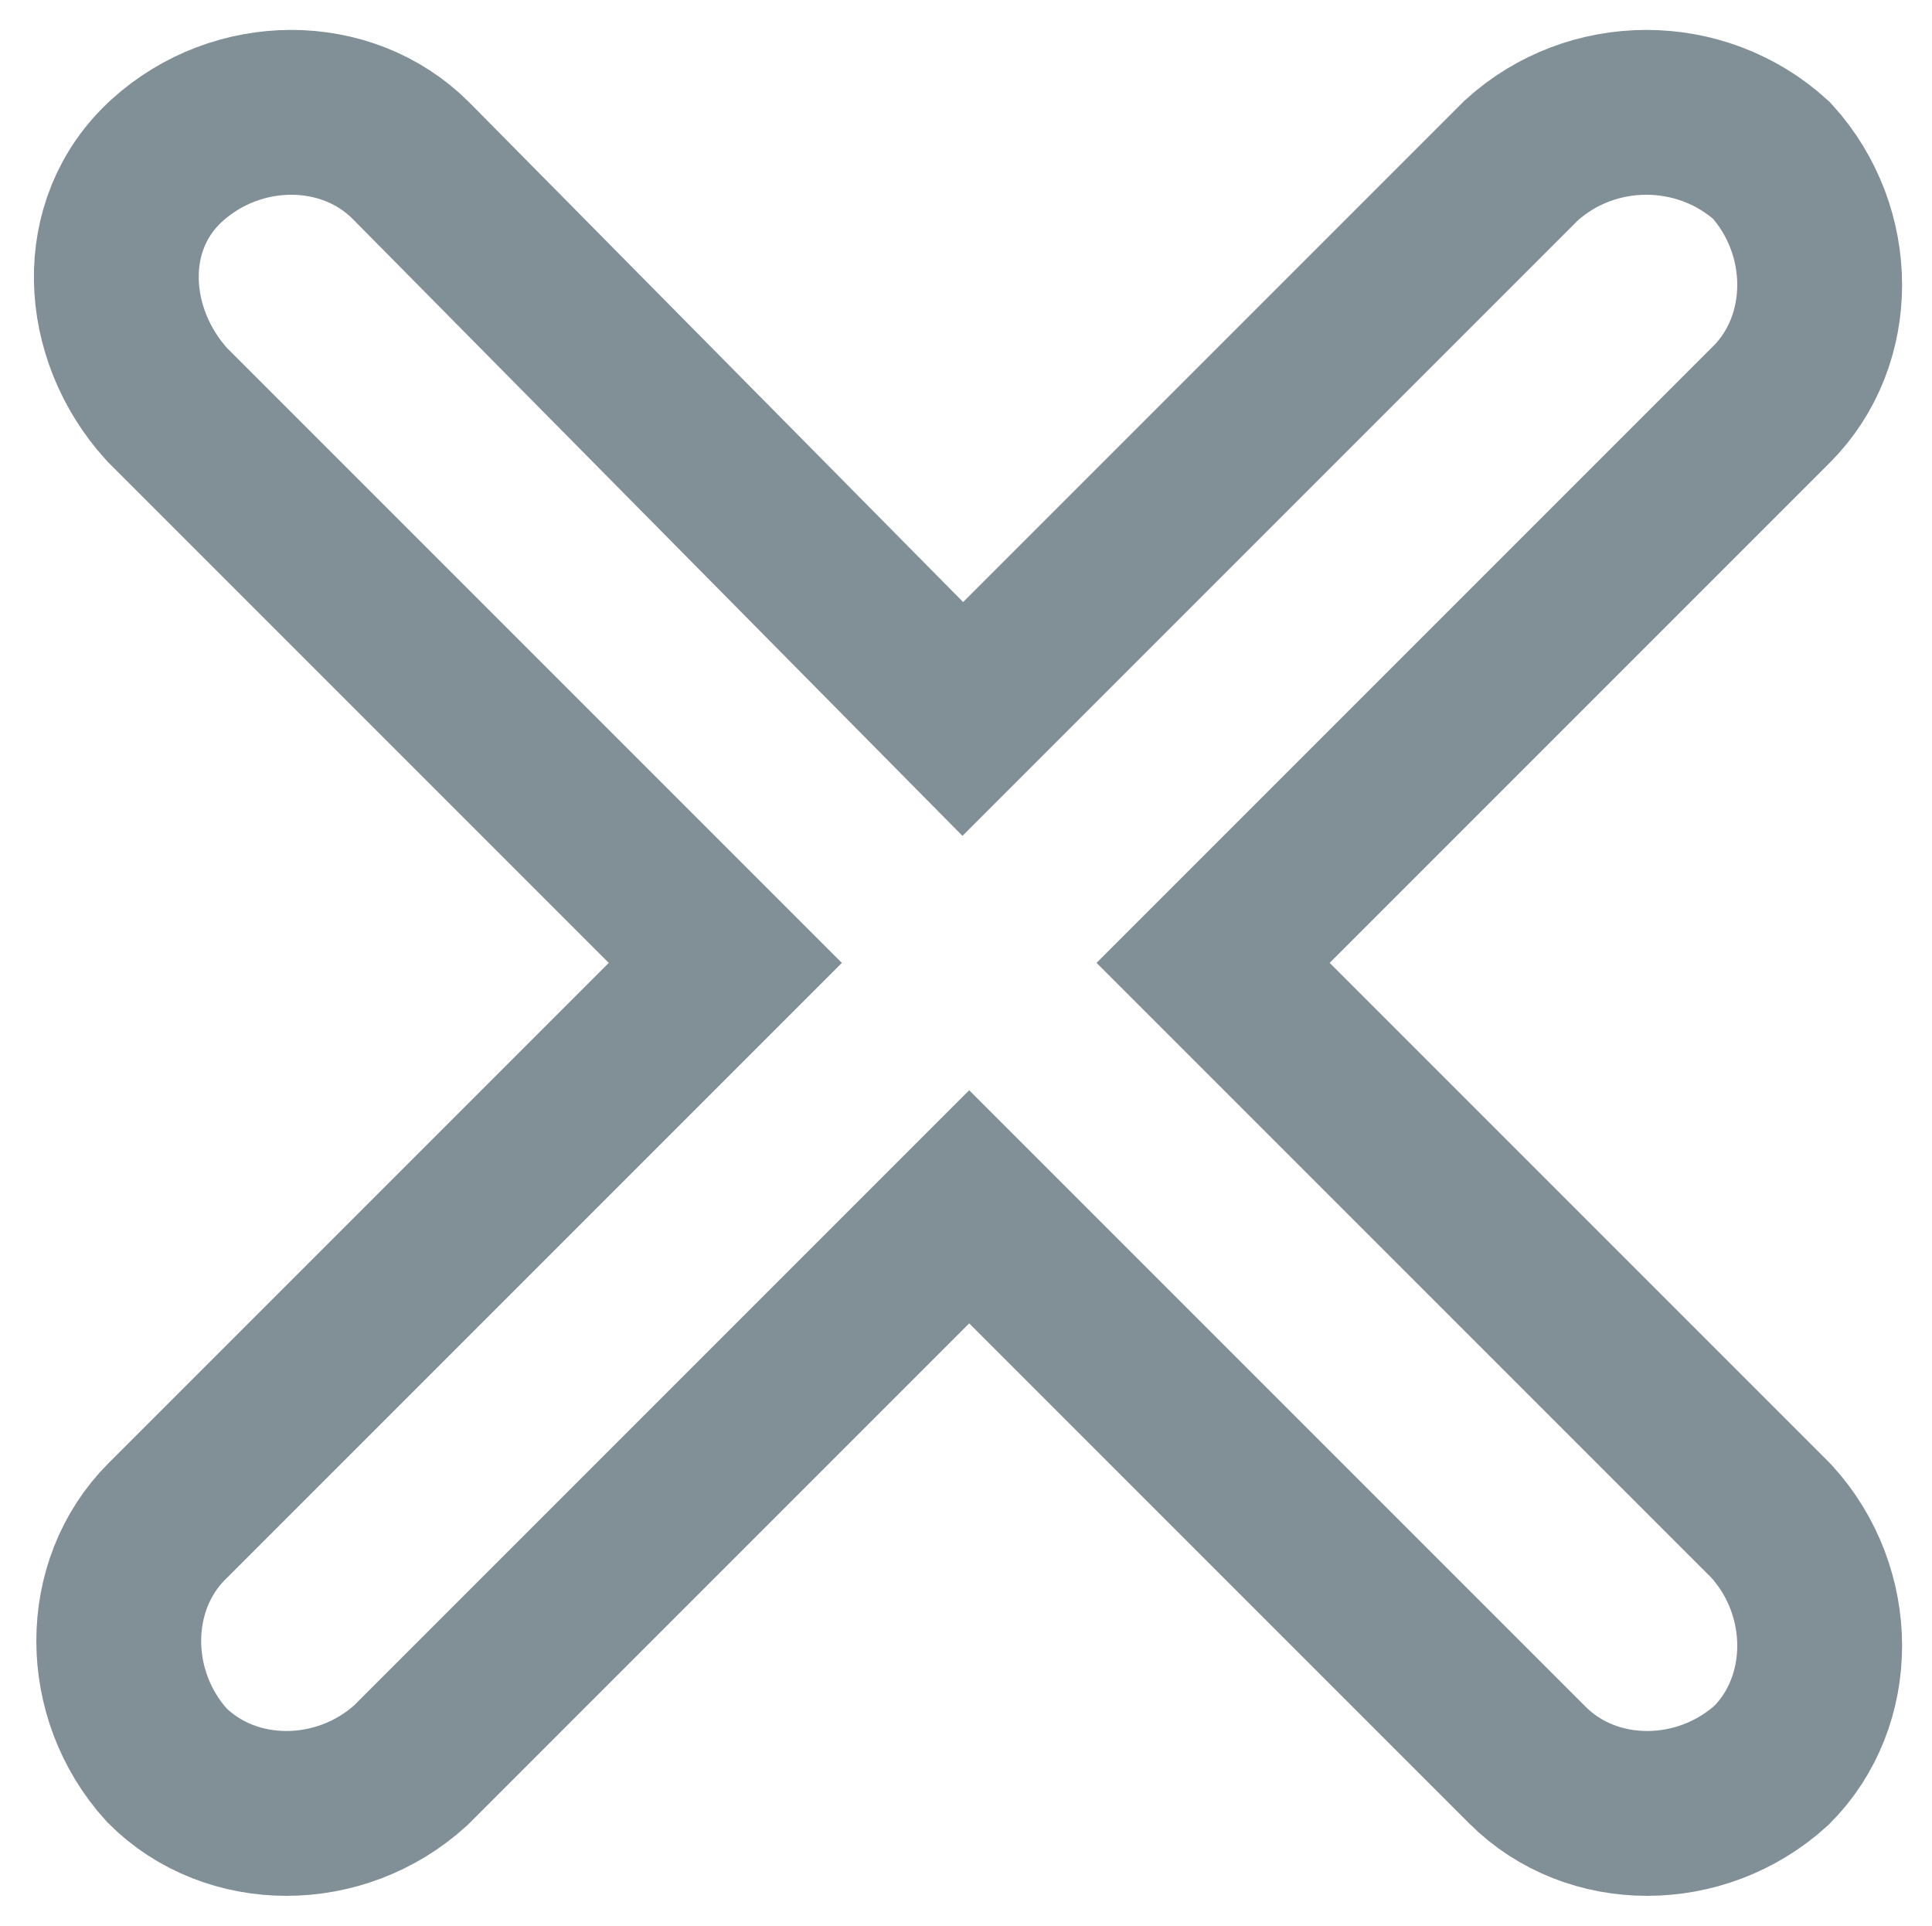
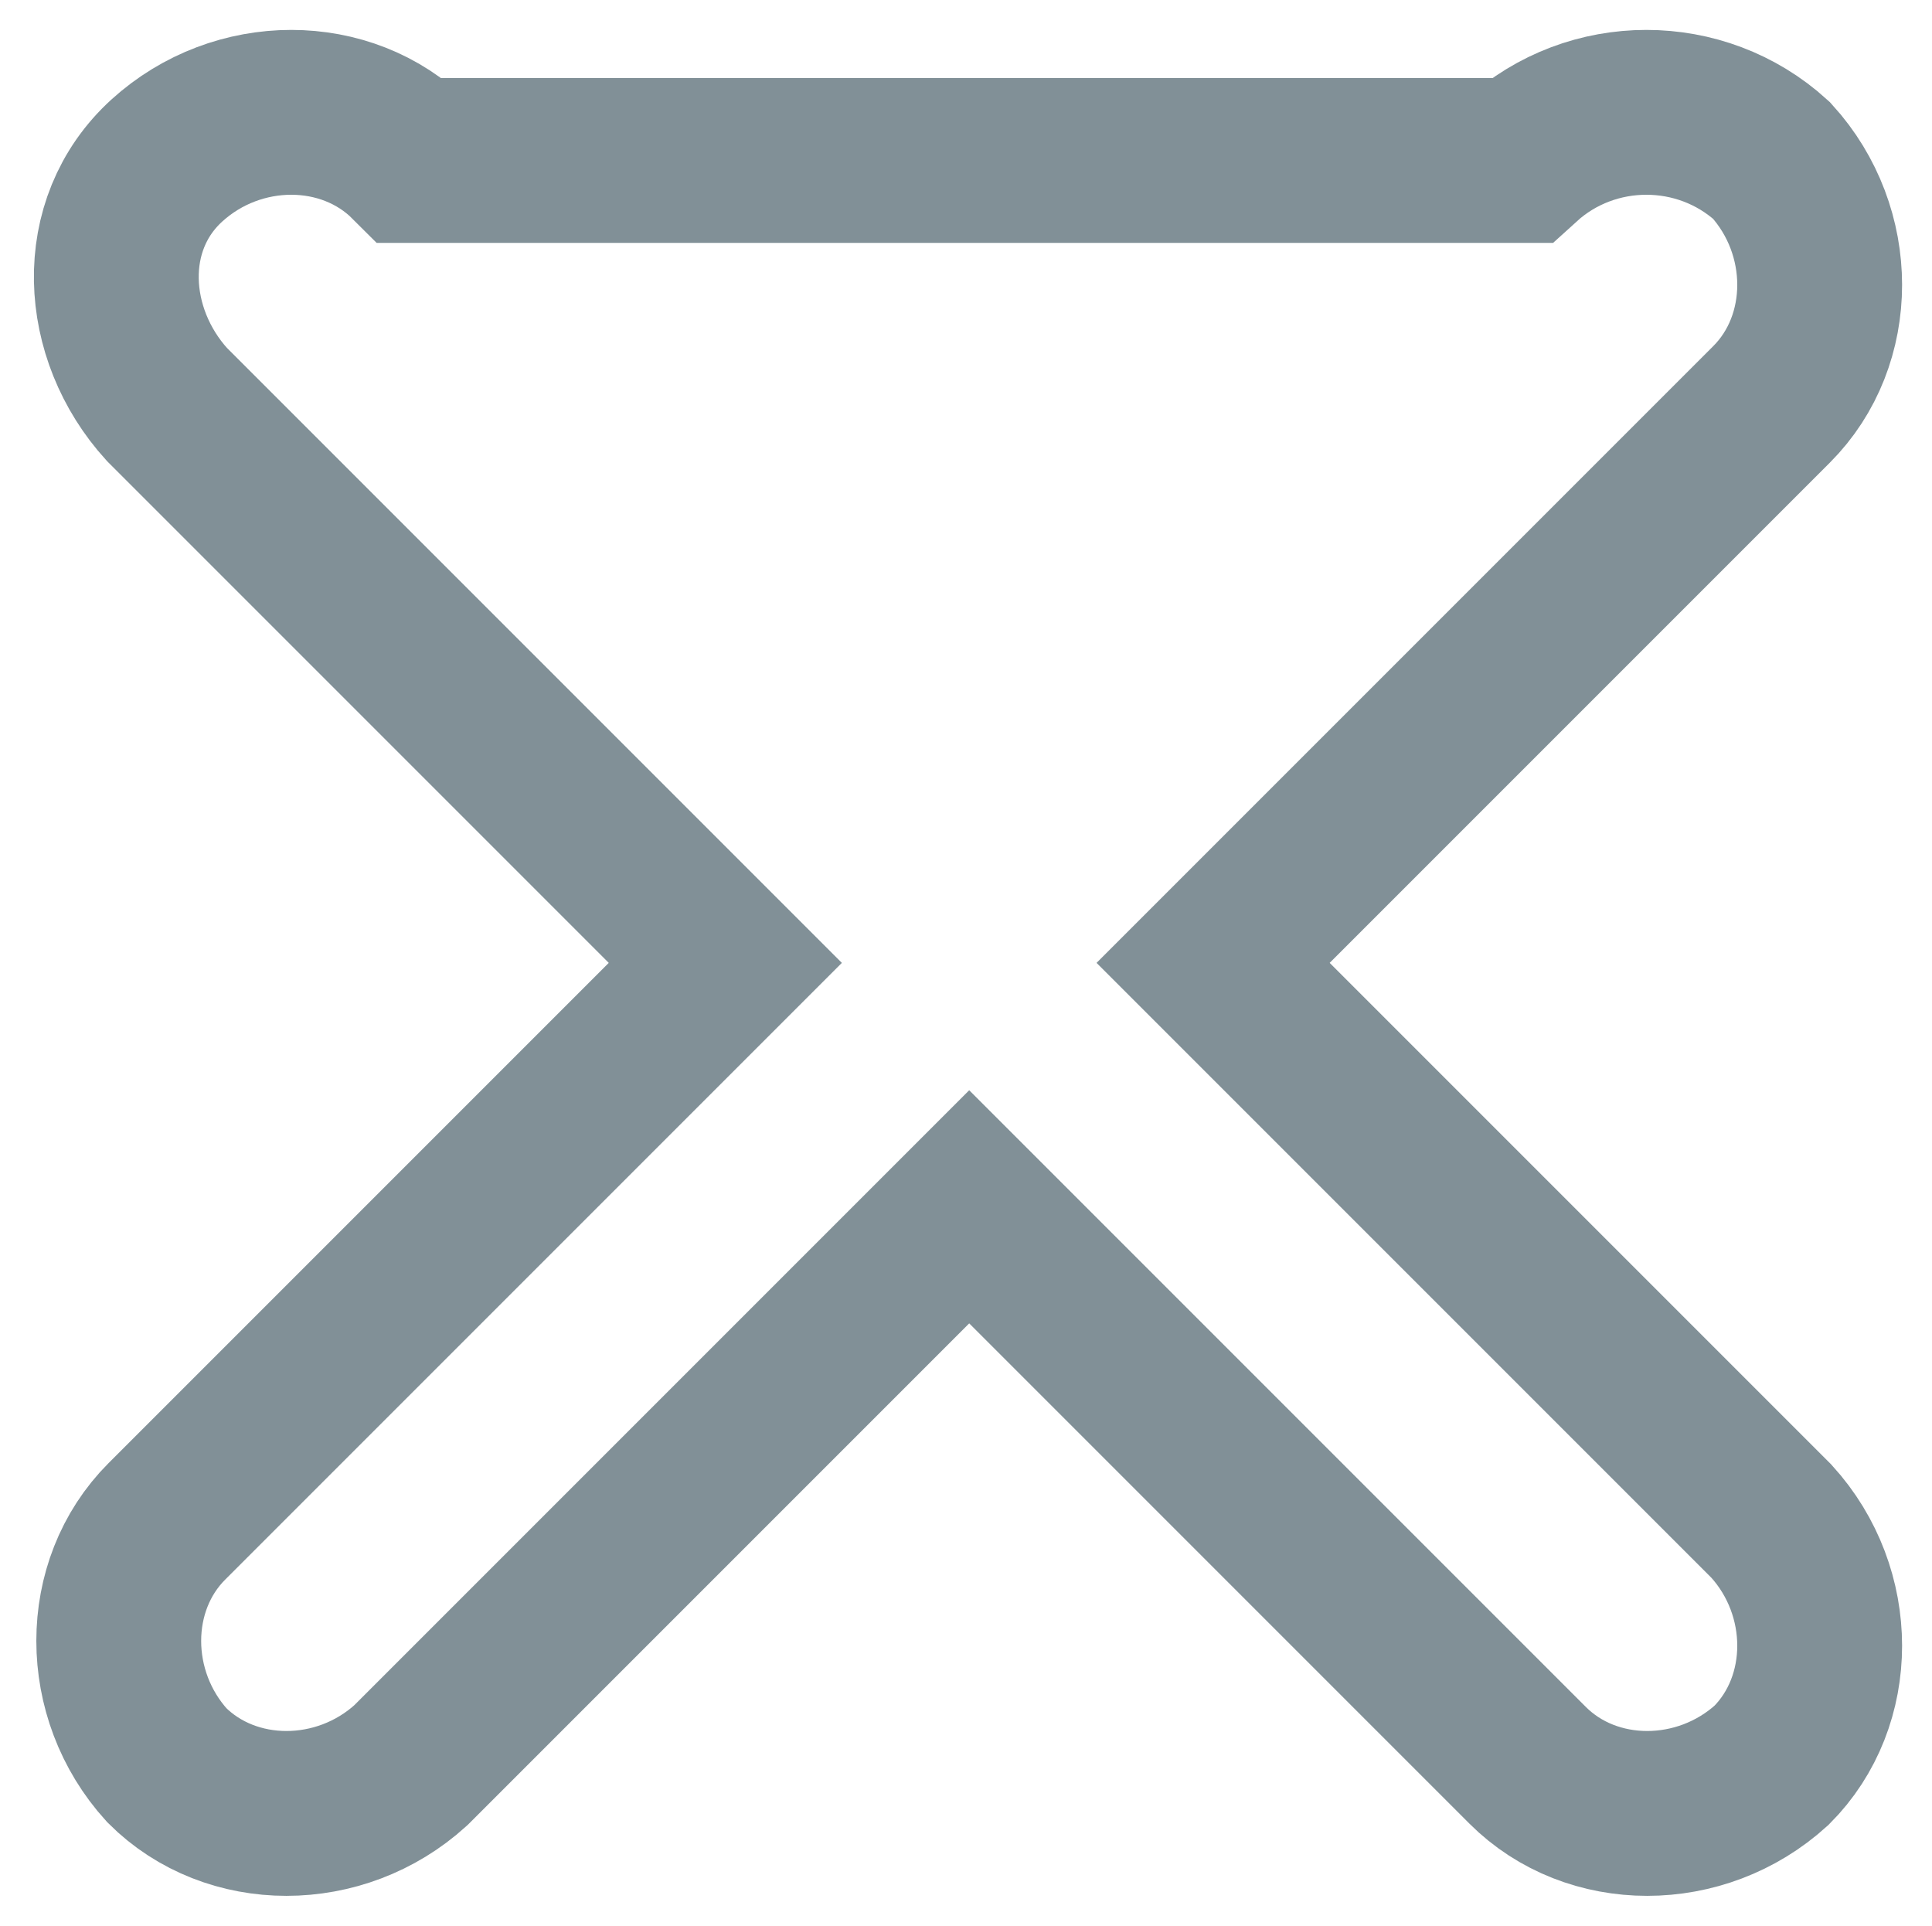
<svg xmlns="http://www.w3.org/2000/svg" version="1.1" id="Layer_1" x="0px" y="0px" viewBox="0 0 30.1 30" style="enable-background:new 0 0 30.1 30;" xml:space="preserve">
  <style type="text/css">
	.st0{fill:none;stroke:#819097;stroke-width:2.568;stroke-linecap:round;stroke-miterlimit:10;}
</style>
-   <path class="st0" d="M23.7,2.5l-8.7,8.7L6.4,2.5c-1-1-2.7-1-3.8,0s-1,2.7,0,3.8l8.7,8.7l-8.7,8.7c-1,1-1,2.7,0,3.8l0,0  c1,1,2.7,1,3.8,0l8.7-8.7l8.7,8.7c1,1,2.7,1,3.8,0c1-1,1-2.7,0-3.8L18.9,15l8.7-8.7c1-1,1-2.7,0-3.8l0,0C26.5,1.5,24.8,1.5,23.7,2.5  z" />
+   <path class="st0" d="M23.7,2.5L6.4,2.5c-1-1-2.7-1-3.8,0s-1,2.7,0,3.8l8.7,8.7l-8.7,8.7c-1,1-1,2.7,0,3.8l0,0  c1,1,2.7,1,3.8,0l8.7-8.7l8.7,8.7c1,1,2.7,1,3.8,0c1-1,1-2.7,0-3.8L18.9,15l8.7-8.7c1-1,1-2.7,0-3.8l0,0C26.5,1.5,24.8,1.5,23.7,2.5  z" />
</svg>